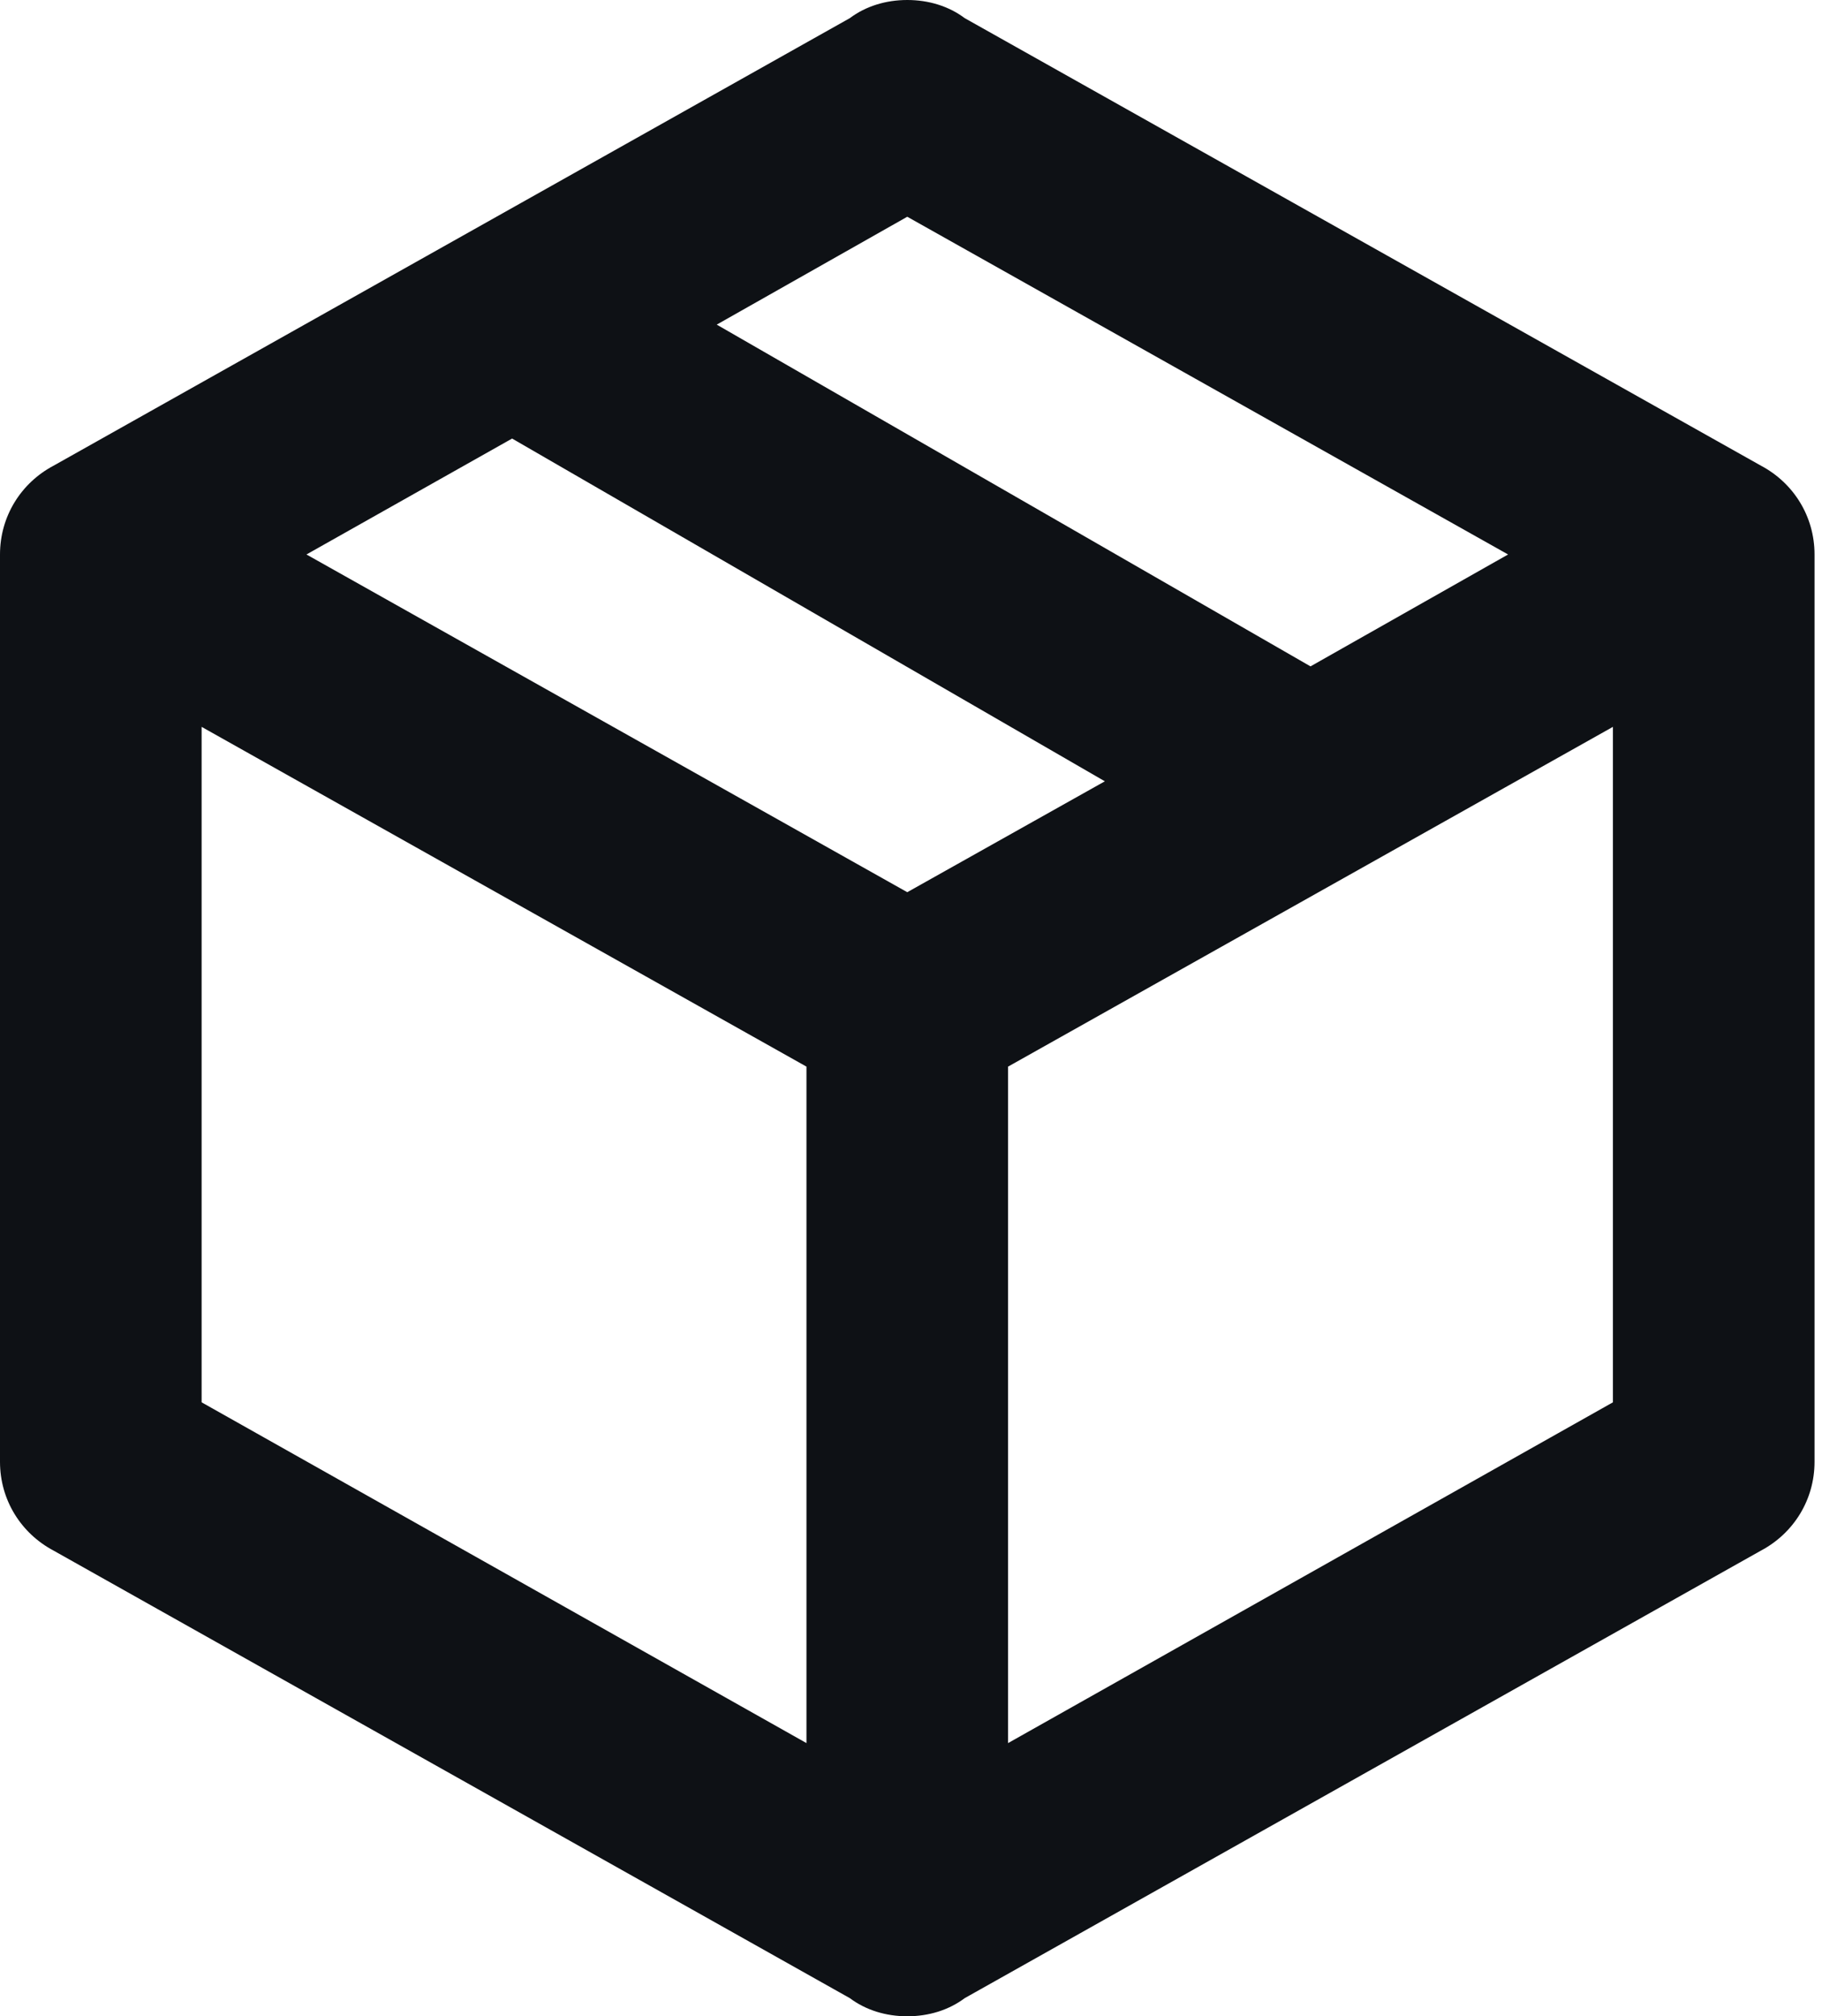
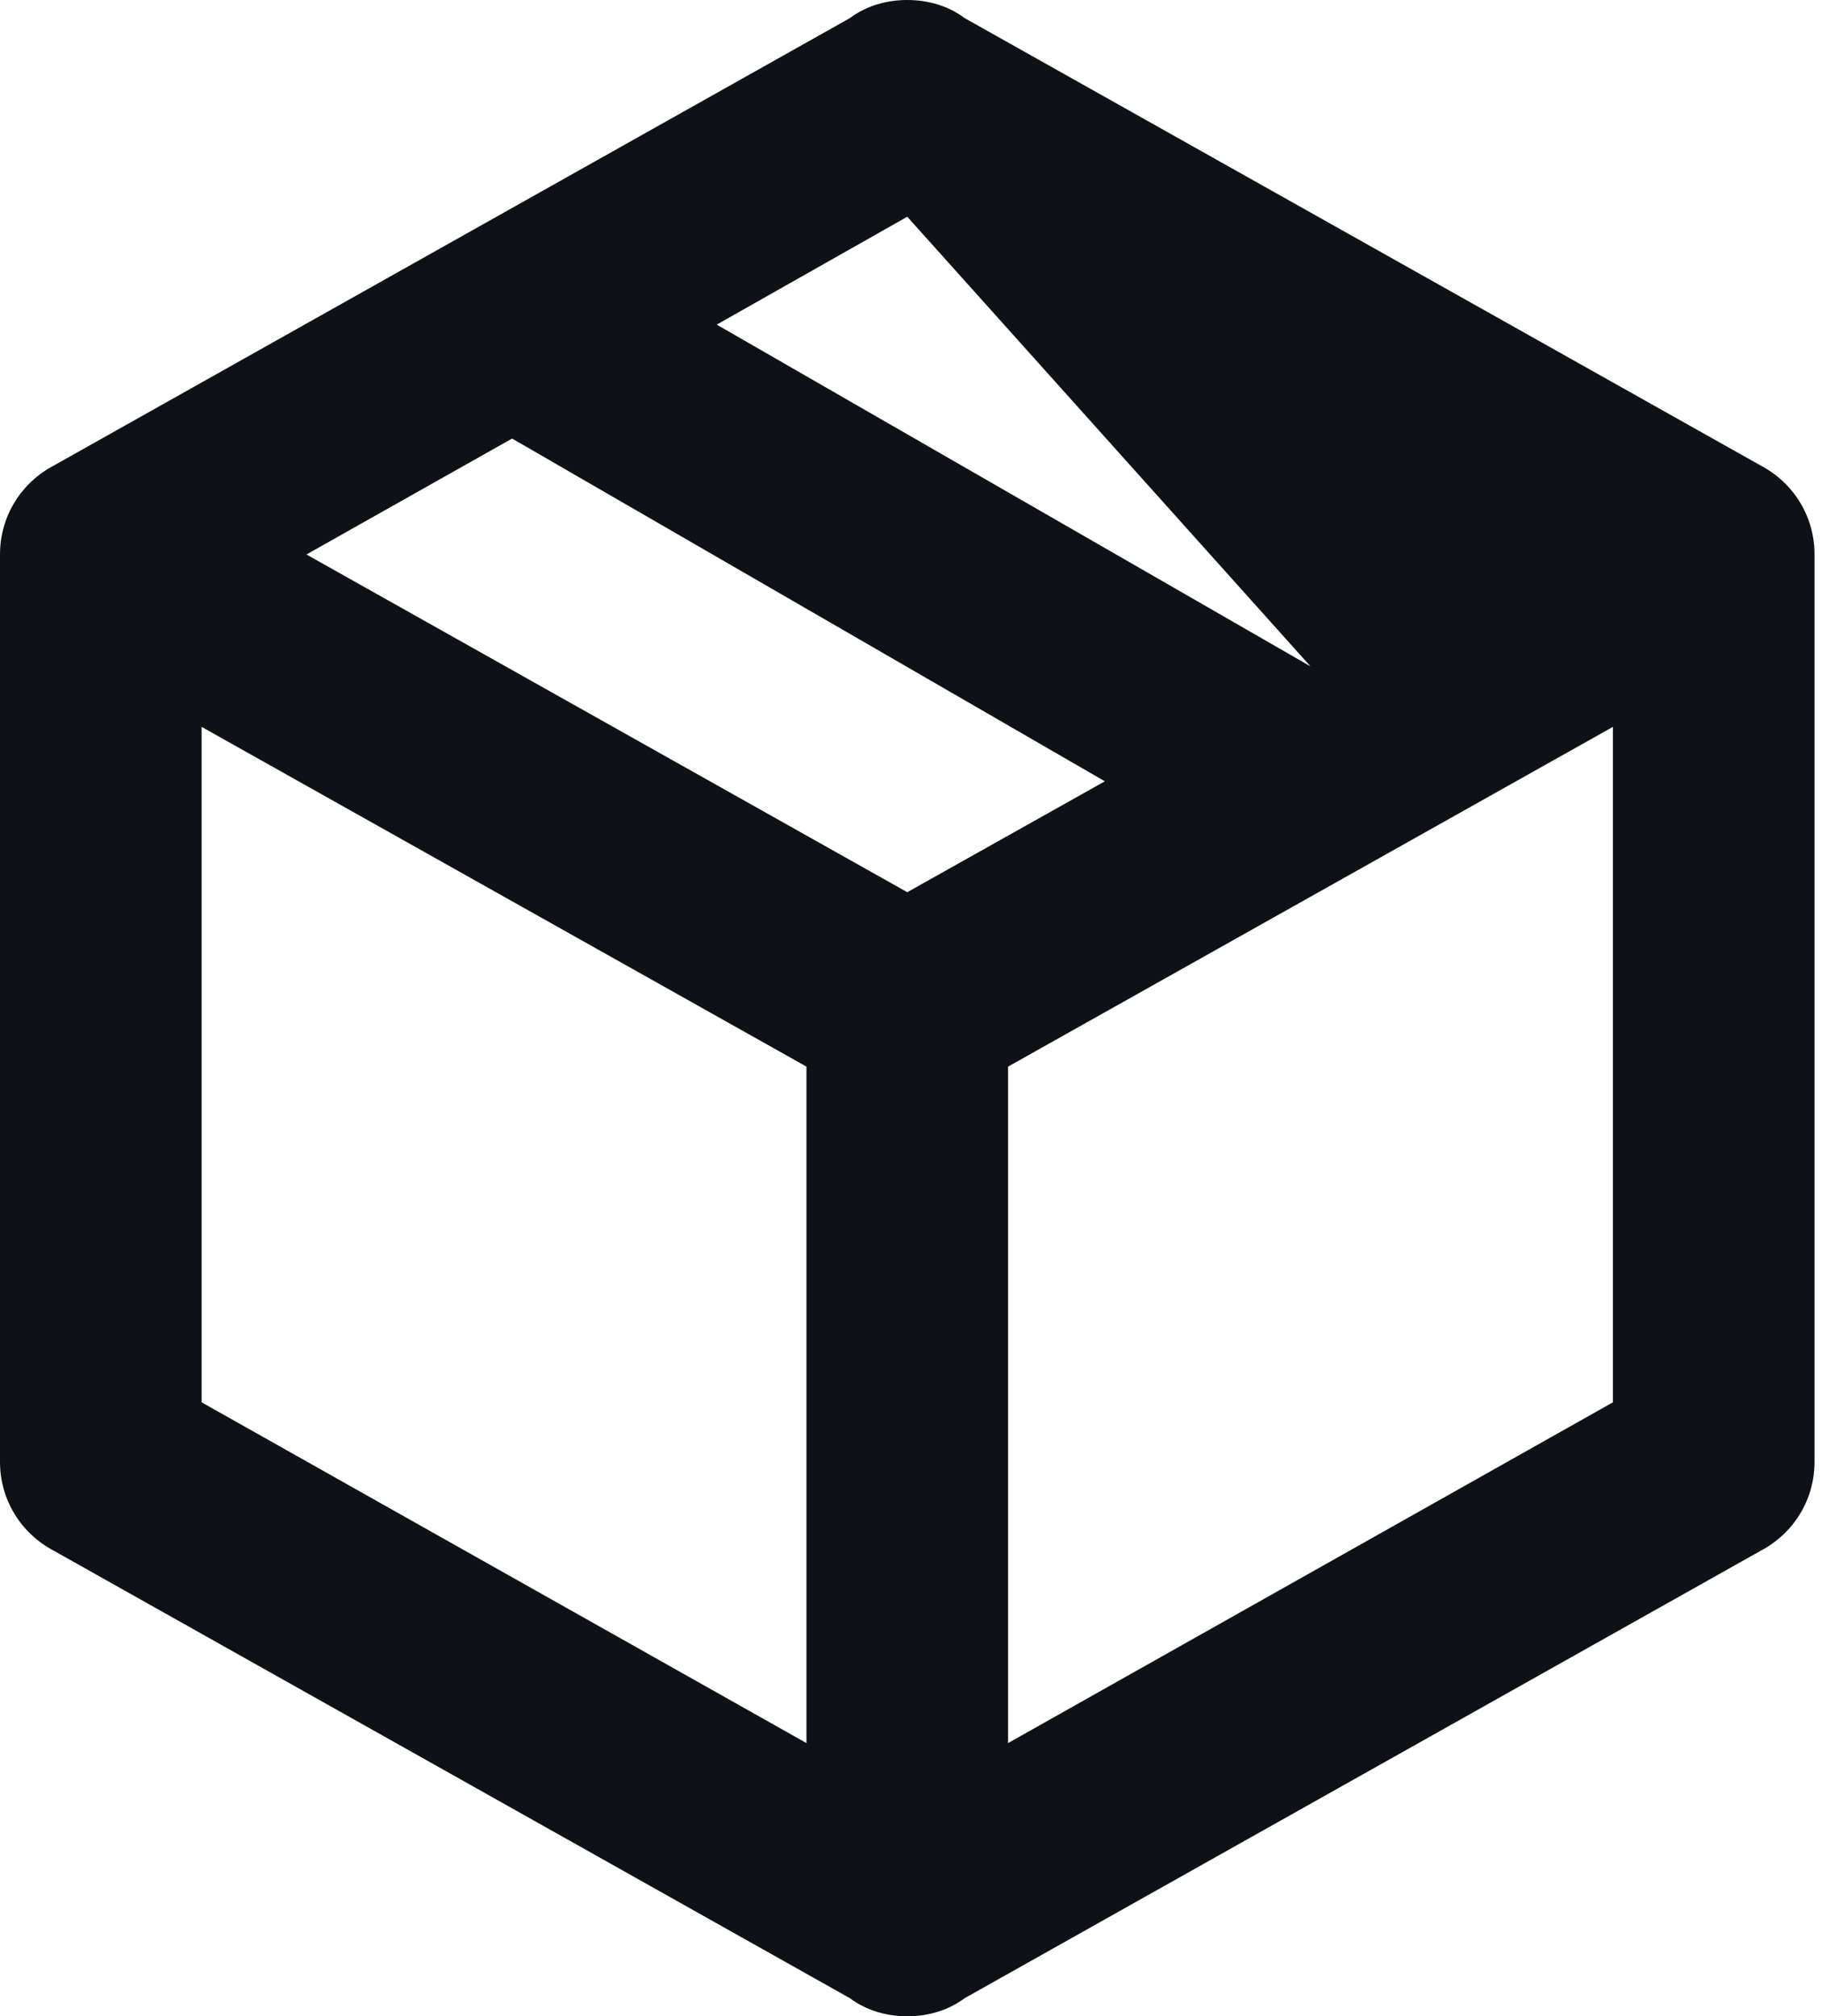
<svg xmlns="http://www.w3.org/2000/svg" width="122" height="135" viewBox="0 0 122 135" fill="none">
-   <path d="M121.5 97.875C121.5 100.44 120.082 102.667 117.922 103.815L64.597 133.785C63.517 134.595 62.167 135 60.75 135C59.333 135 57.983 134.595 56.903 133.785L3.578 103.815C1.417 102.667 0 100.44 0 97.875V37.125C0 34.56 1.417 32.333 3.578 31.185L56.903 1.215C57.983 0.405 59.333 0 60.75 0C62.167 0 63.517 0.405 64.597 1.215L117.922 31.185C120.082 32.333 121.5 34.56 121.5 37.125V97.875ZM60.75 14.512L47.992 21.735L87.75 44.617L100.98 37.125L60.75 14.512ZM20.52 37.125L60.75 59.737L73.98 52.312L34.29 29.363L20.52 37.125ZM13.5 93.892L54 116.708V71.415L13.5 48.667V93.892ZM108 93.892V48.667L67.5 71.415V116.708L108 93.892Z" fill="#0E1115" />
+   <path d="M121.5 97.875C121.5 100.44 120.082 102.667 117.922 103.815L64.597 133.785C63.517 134.595 62.167 135 60.75 135C59.333 135 57.983 134.595 56.903 133.785L3.578 103.815C1.417 102.667 0 100.44 0 97.875V37.125C0 34.56 1.417 32.333 3.578 31.185L56.903 1.215C57.983 0.405 59.333 0 60.75 0C62.167 0 63.517 0.405 64.597 1.215L117.922 31.185C120.082 32.333 121.5 34.56 121.5 37.125V97.875ZM60.75 14.512L47.992 21.735L87.75 44.617L60.75 14.512ZM20.52 37.125L60.75 59.737L73.98 52.312L34.29 29.363L20.52 37.125ZM13.5 93.892L54 116.708V71.415L13.5 48.667V93.892ZM108 93.892V48.667L67.5 71.415V116.708L108 93.892Z" fill="#0E1115" />
</svg>